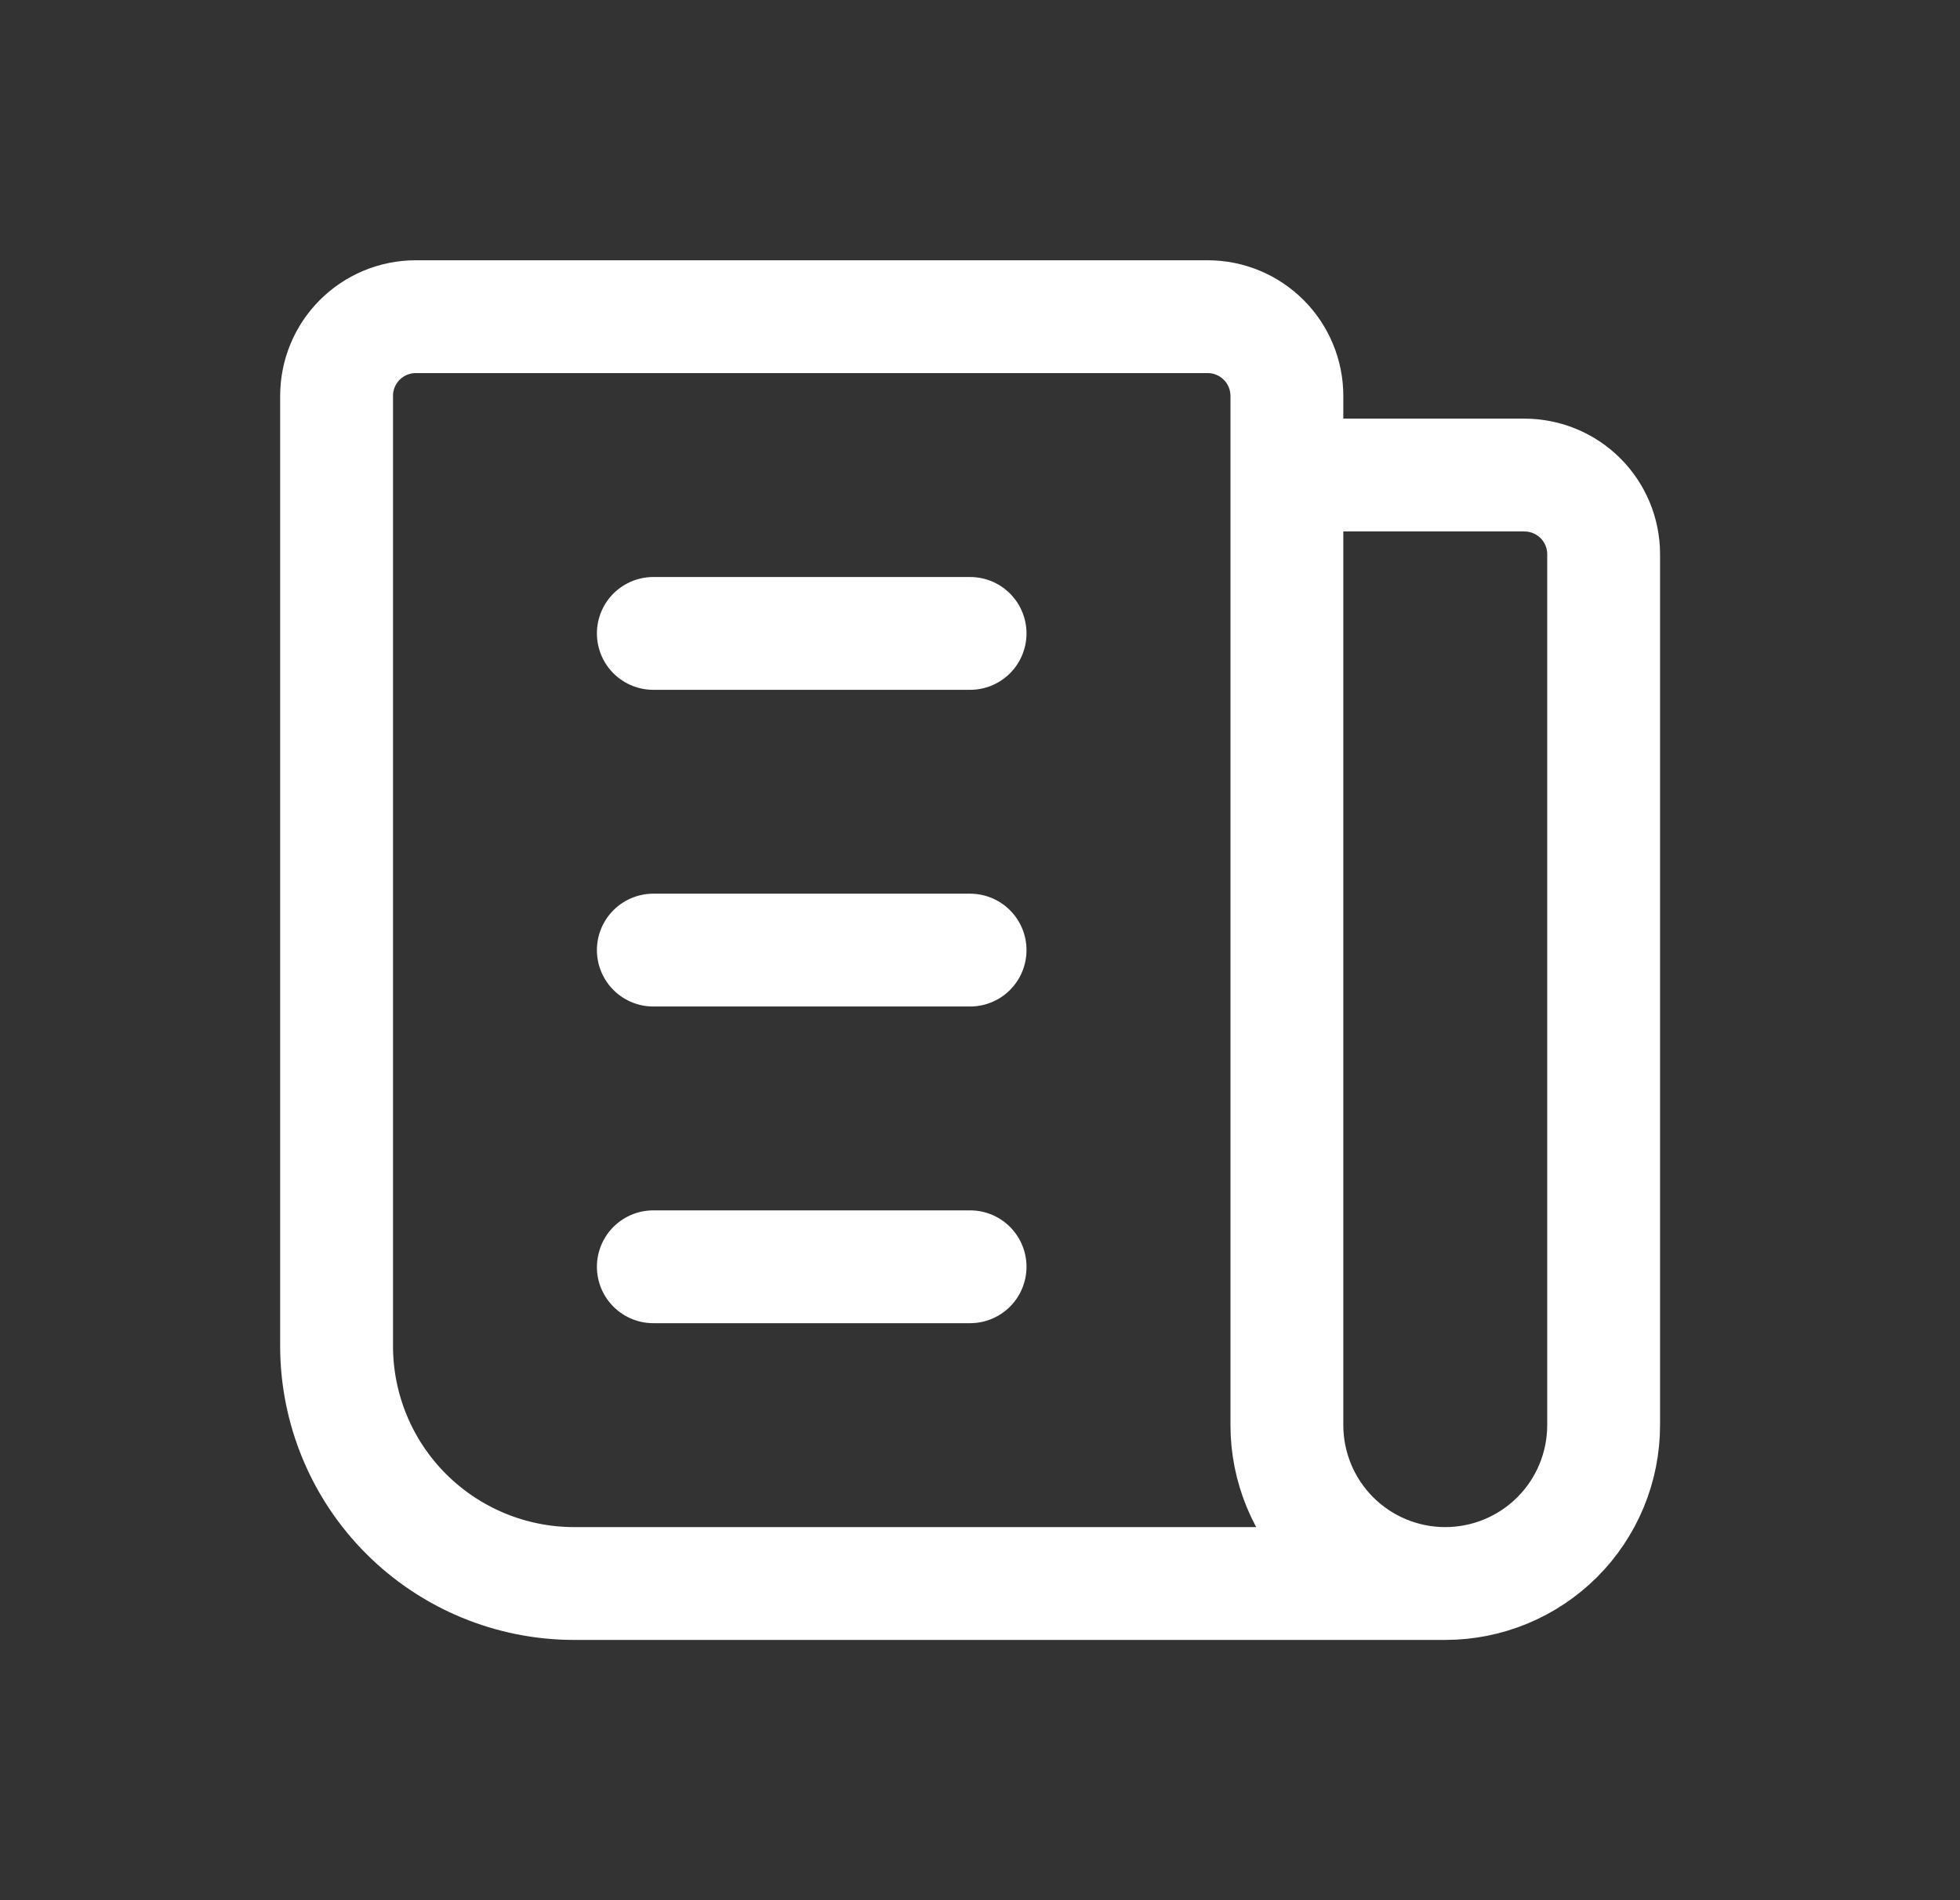
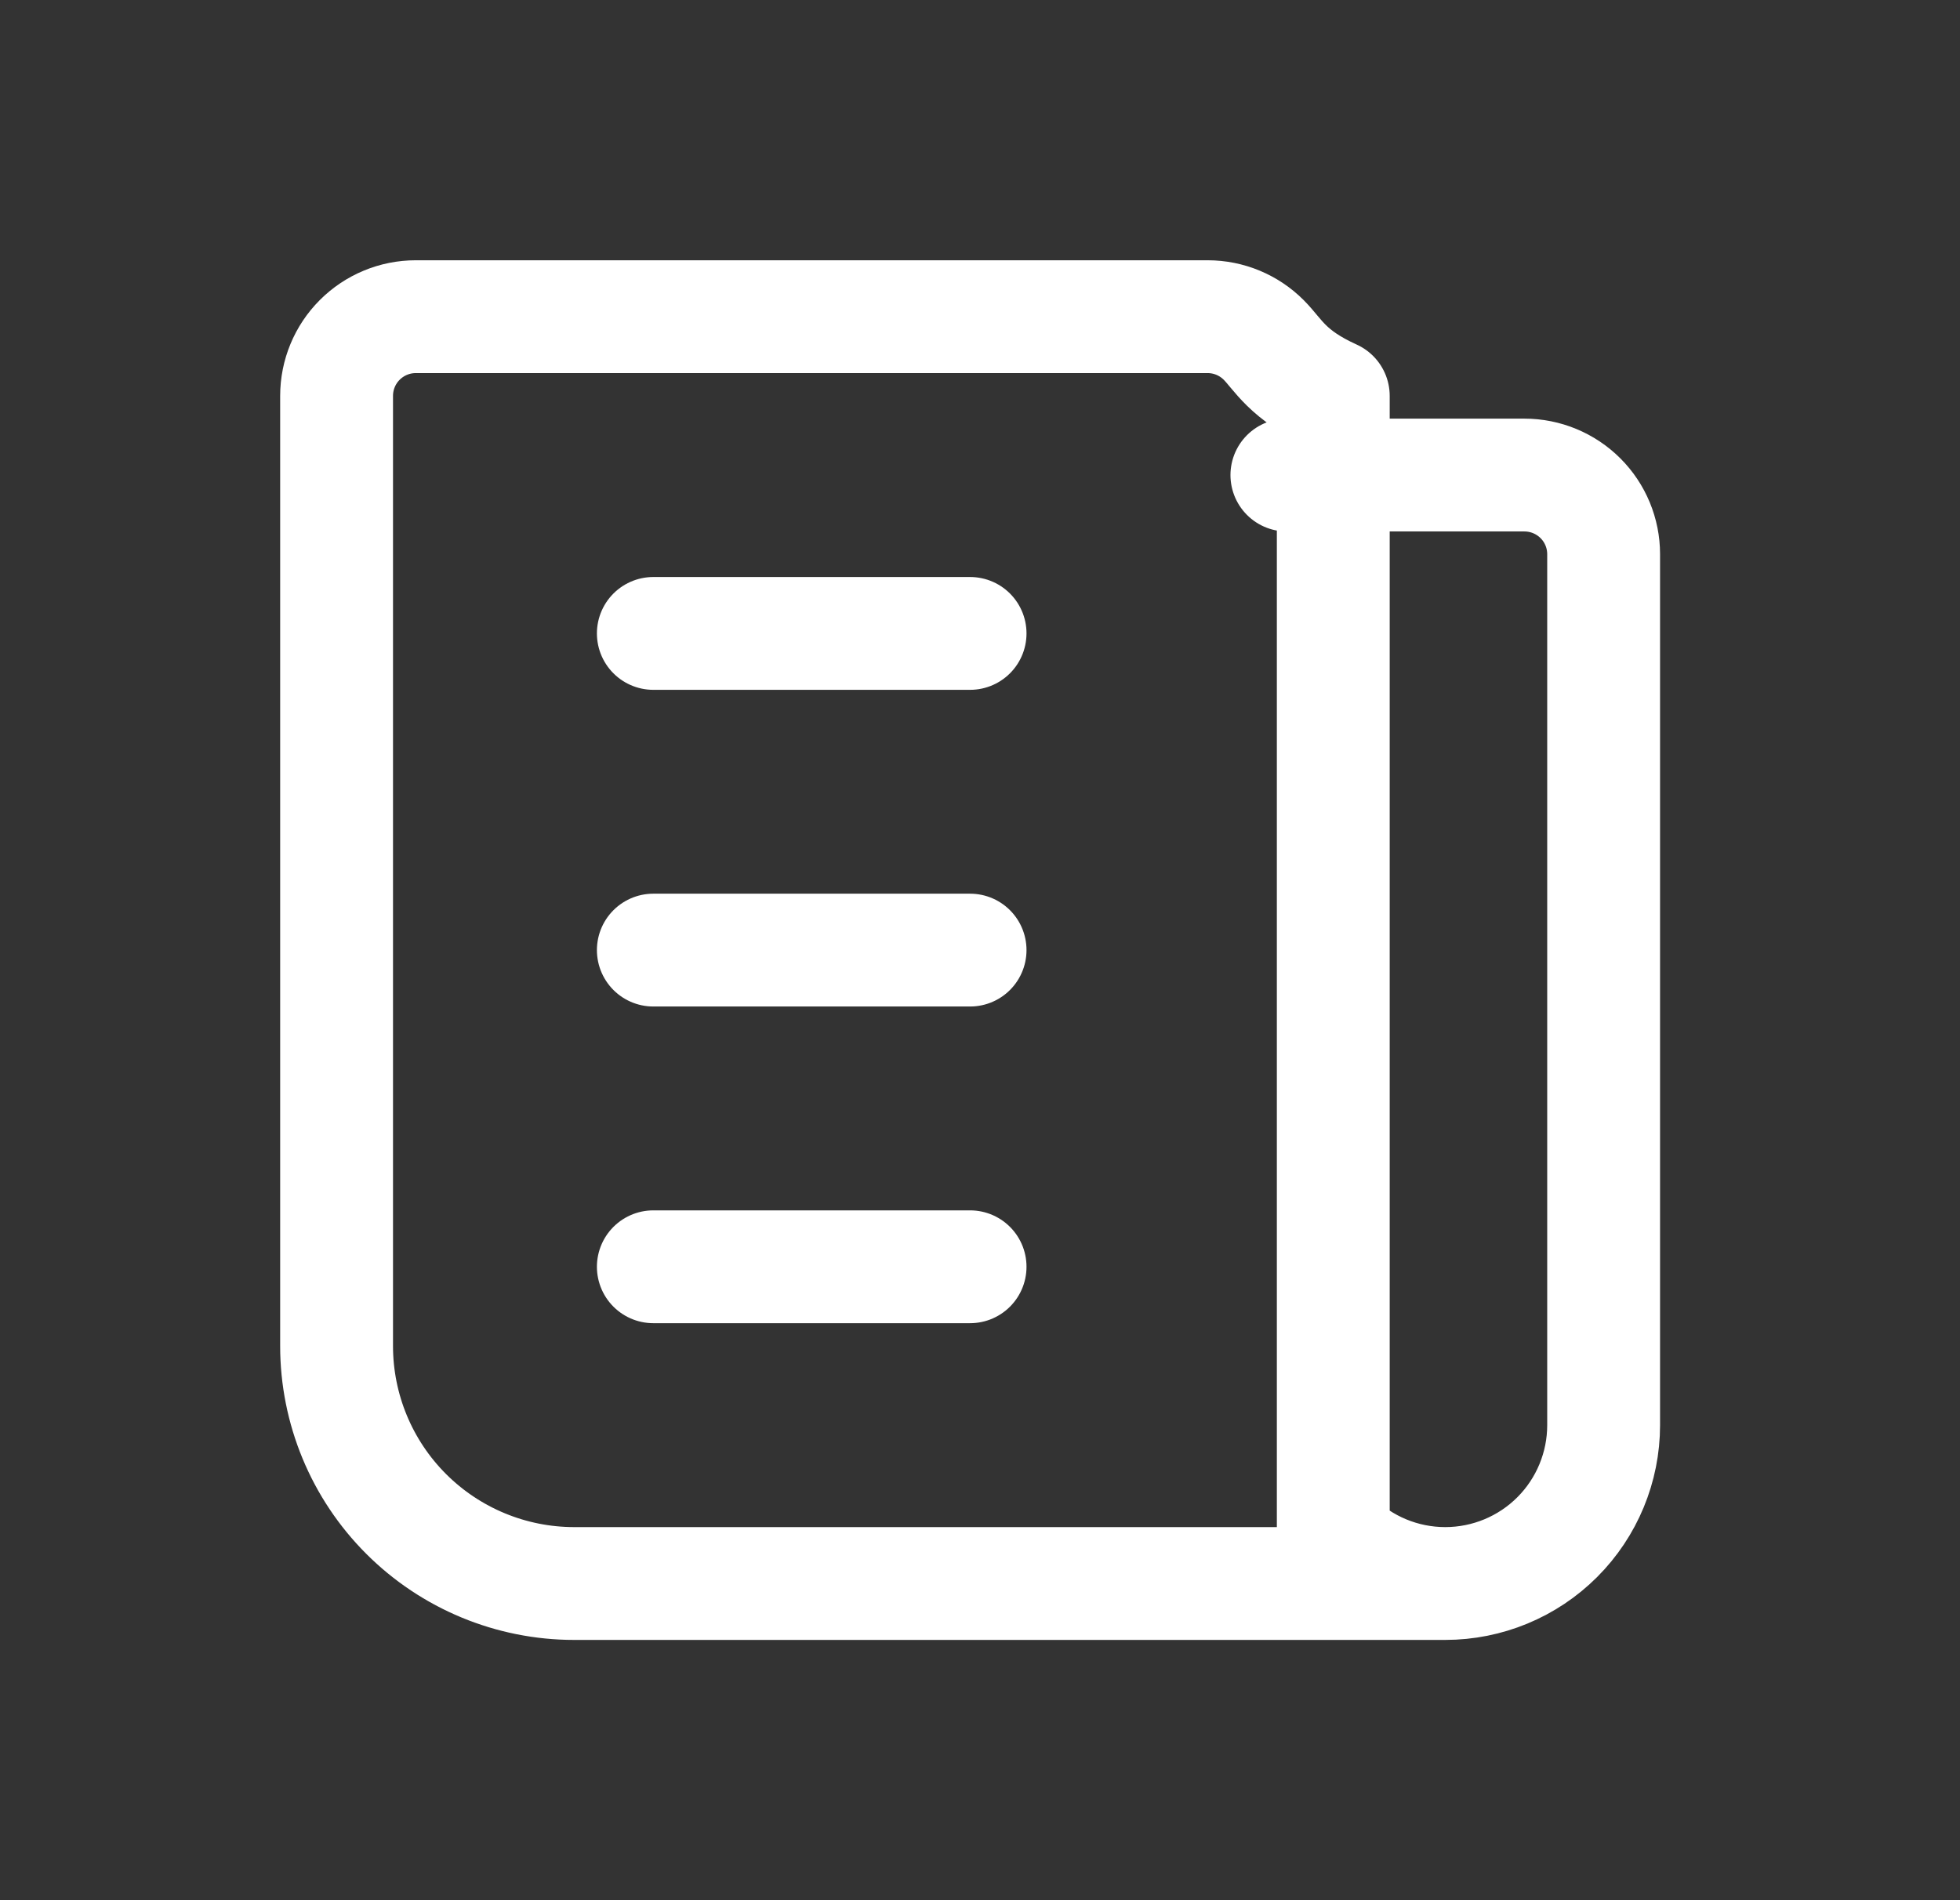
<svg xmlns="http://www.w3.org/2000/svg" width="33" height="32" viewBox="0 0 33 32" fill="none">
  <rect x="0" y="0" width="33" height="32" fill="#333333" stroke="none" />
-   <path d="M21.667 8H25.667C26.02 8 26.36 8.141 26.61 8.391C26.86 8.641 27 8.98 27 9.333V24C27 24.707 26.719 25.386 26.219 25.886C25.719 26.386 25.041 26.667 24.333 26.667M24.333 26.667C23.626 26.667 22.948 26.386 22.448 25.886C21.948 25.386 21.667 24.707 21.667 24V6.667C21.667 6.313 21.526 5.974 21.276 5.724C21.026 5.474 20.687 5.333 20.333 5.333H7C6.646 5.333 6.307 5.474 6.057 5.724C5.807 5.974 5.667 6.313 5.667 6.667V22.667C5.667 23.728 6.088 24.745 6.838 25.495C7.588 26.245 8.606 26.667 9.667 26.667H24.333ZM11 10.667H16.333M11 16H16.333M11 21.333H16.333" stroke="white" stroke-width="1.9" stroke-linecap="round" stroke-linejoin="round" />
+   <path d="M21.667 8H25.667C26.02 8 26.36 8.141 26.61 8.391C26.86 8.641 27 8.98 27 9.333V24C27 24.707 26.719 25.386 26.219 25.886C25.719 26.386 25.041 26.667 24.333 26.667M24.333 26.667C23.626 26.667 22.948 26.386 22.448 25.886V6.667C21.667 6.313 21.526 5.974 21.276 5.724C21.026 5.474 20.687 5.333 20.333 5.333H7C6.646 5.333 6.307 5.474 6.057 5.724C5.807 5.974 5.667 6.313 5.667 6.667V22.667C5.667 23.728 6.088 24.745 6.838 25.495C7.588 26.245 8.606 26.667 9.667 26.667H24.333ZM11 10.667H16.333M11 16H16.333M11 21.333H16.333" stroke="white" stroke-width="1.9" stroke-linecap="round" stroke-linejoin="round" />
</svg>